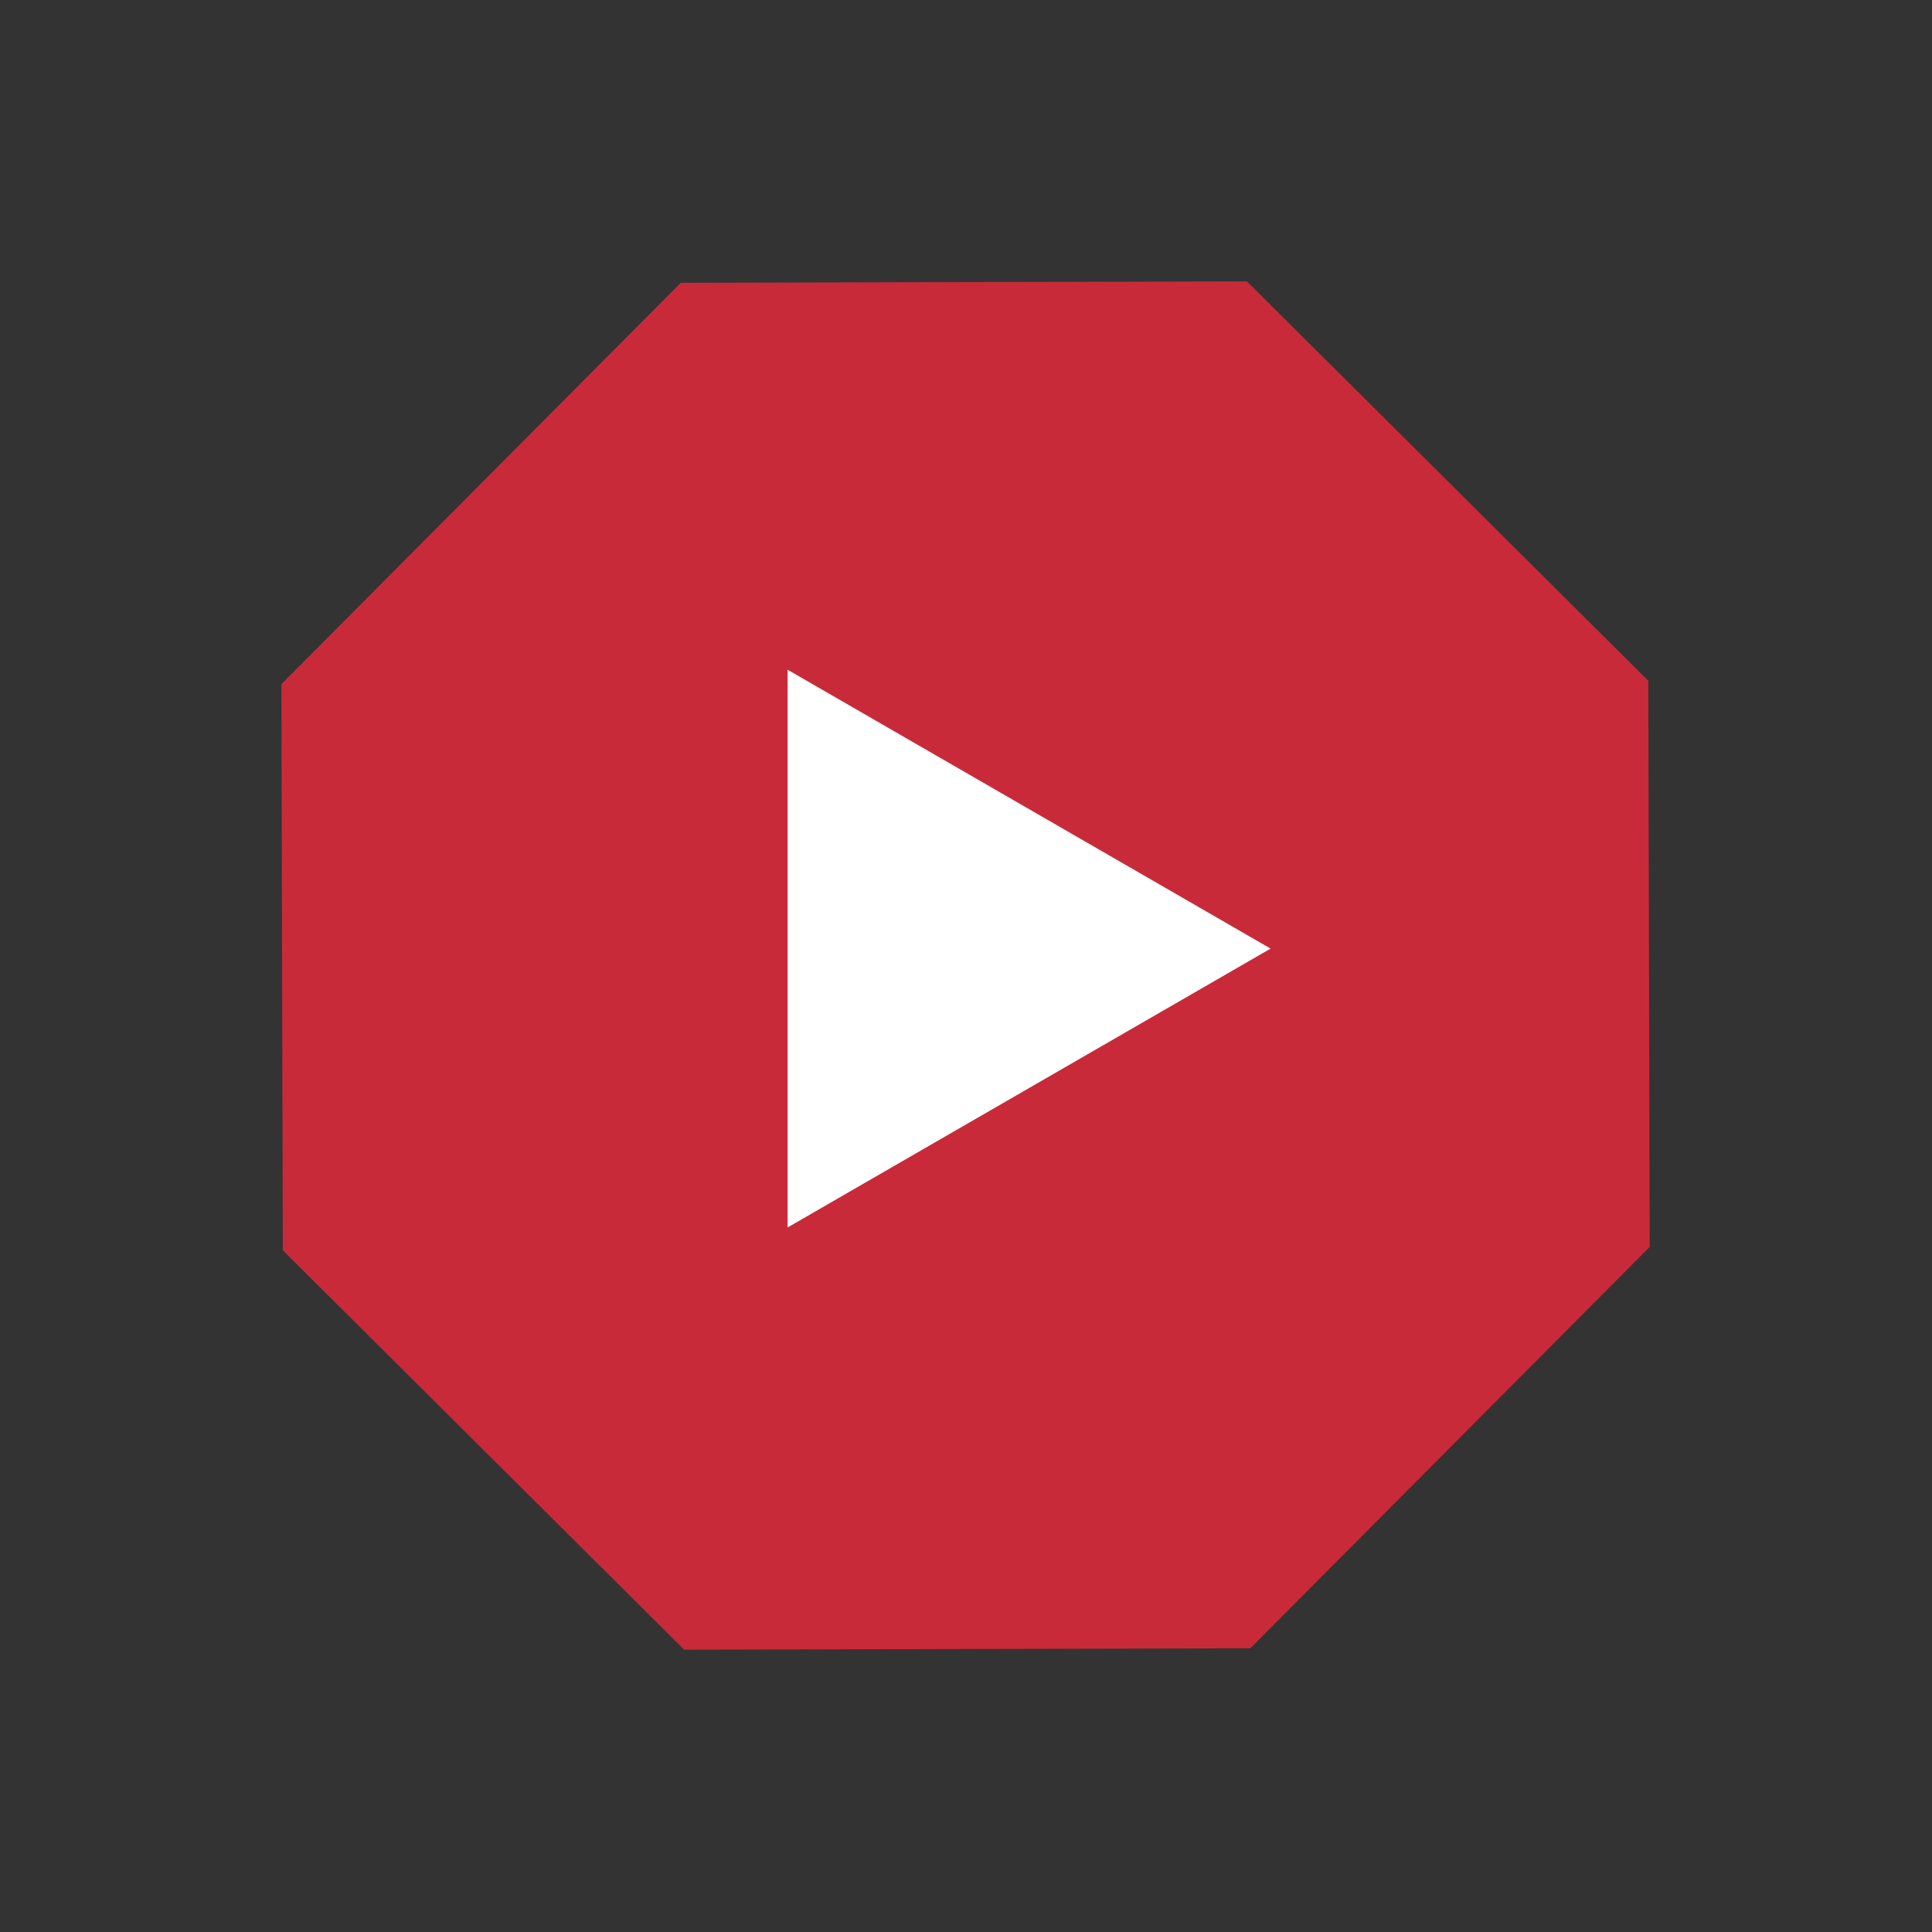
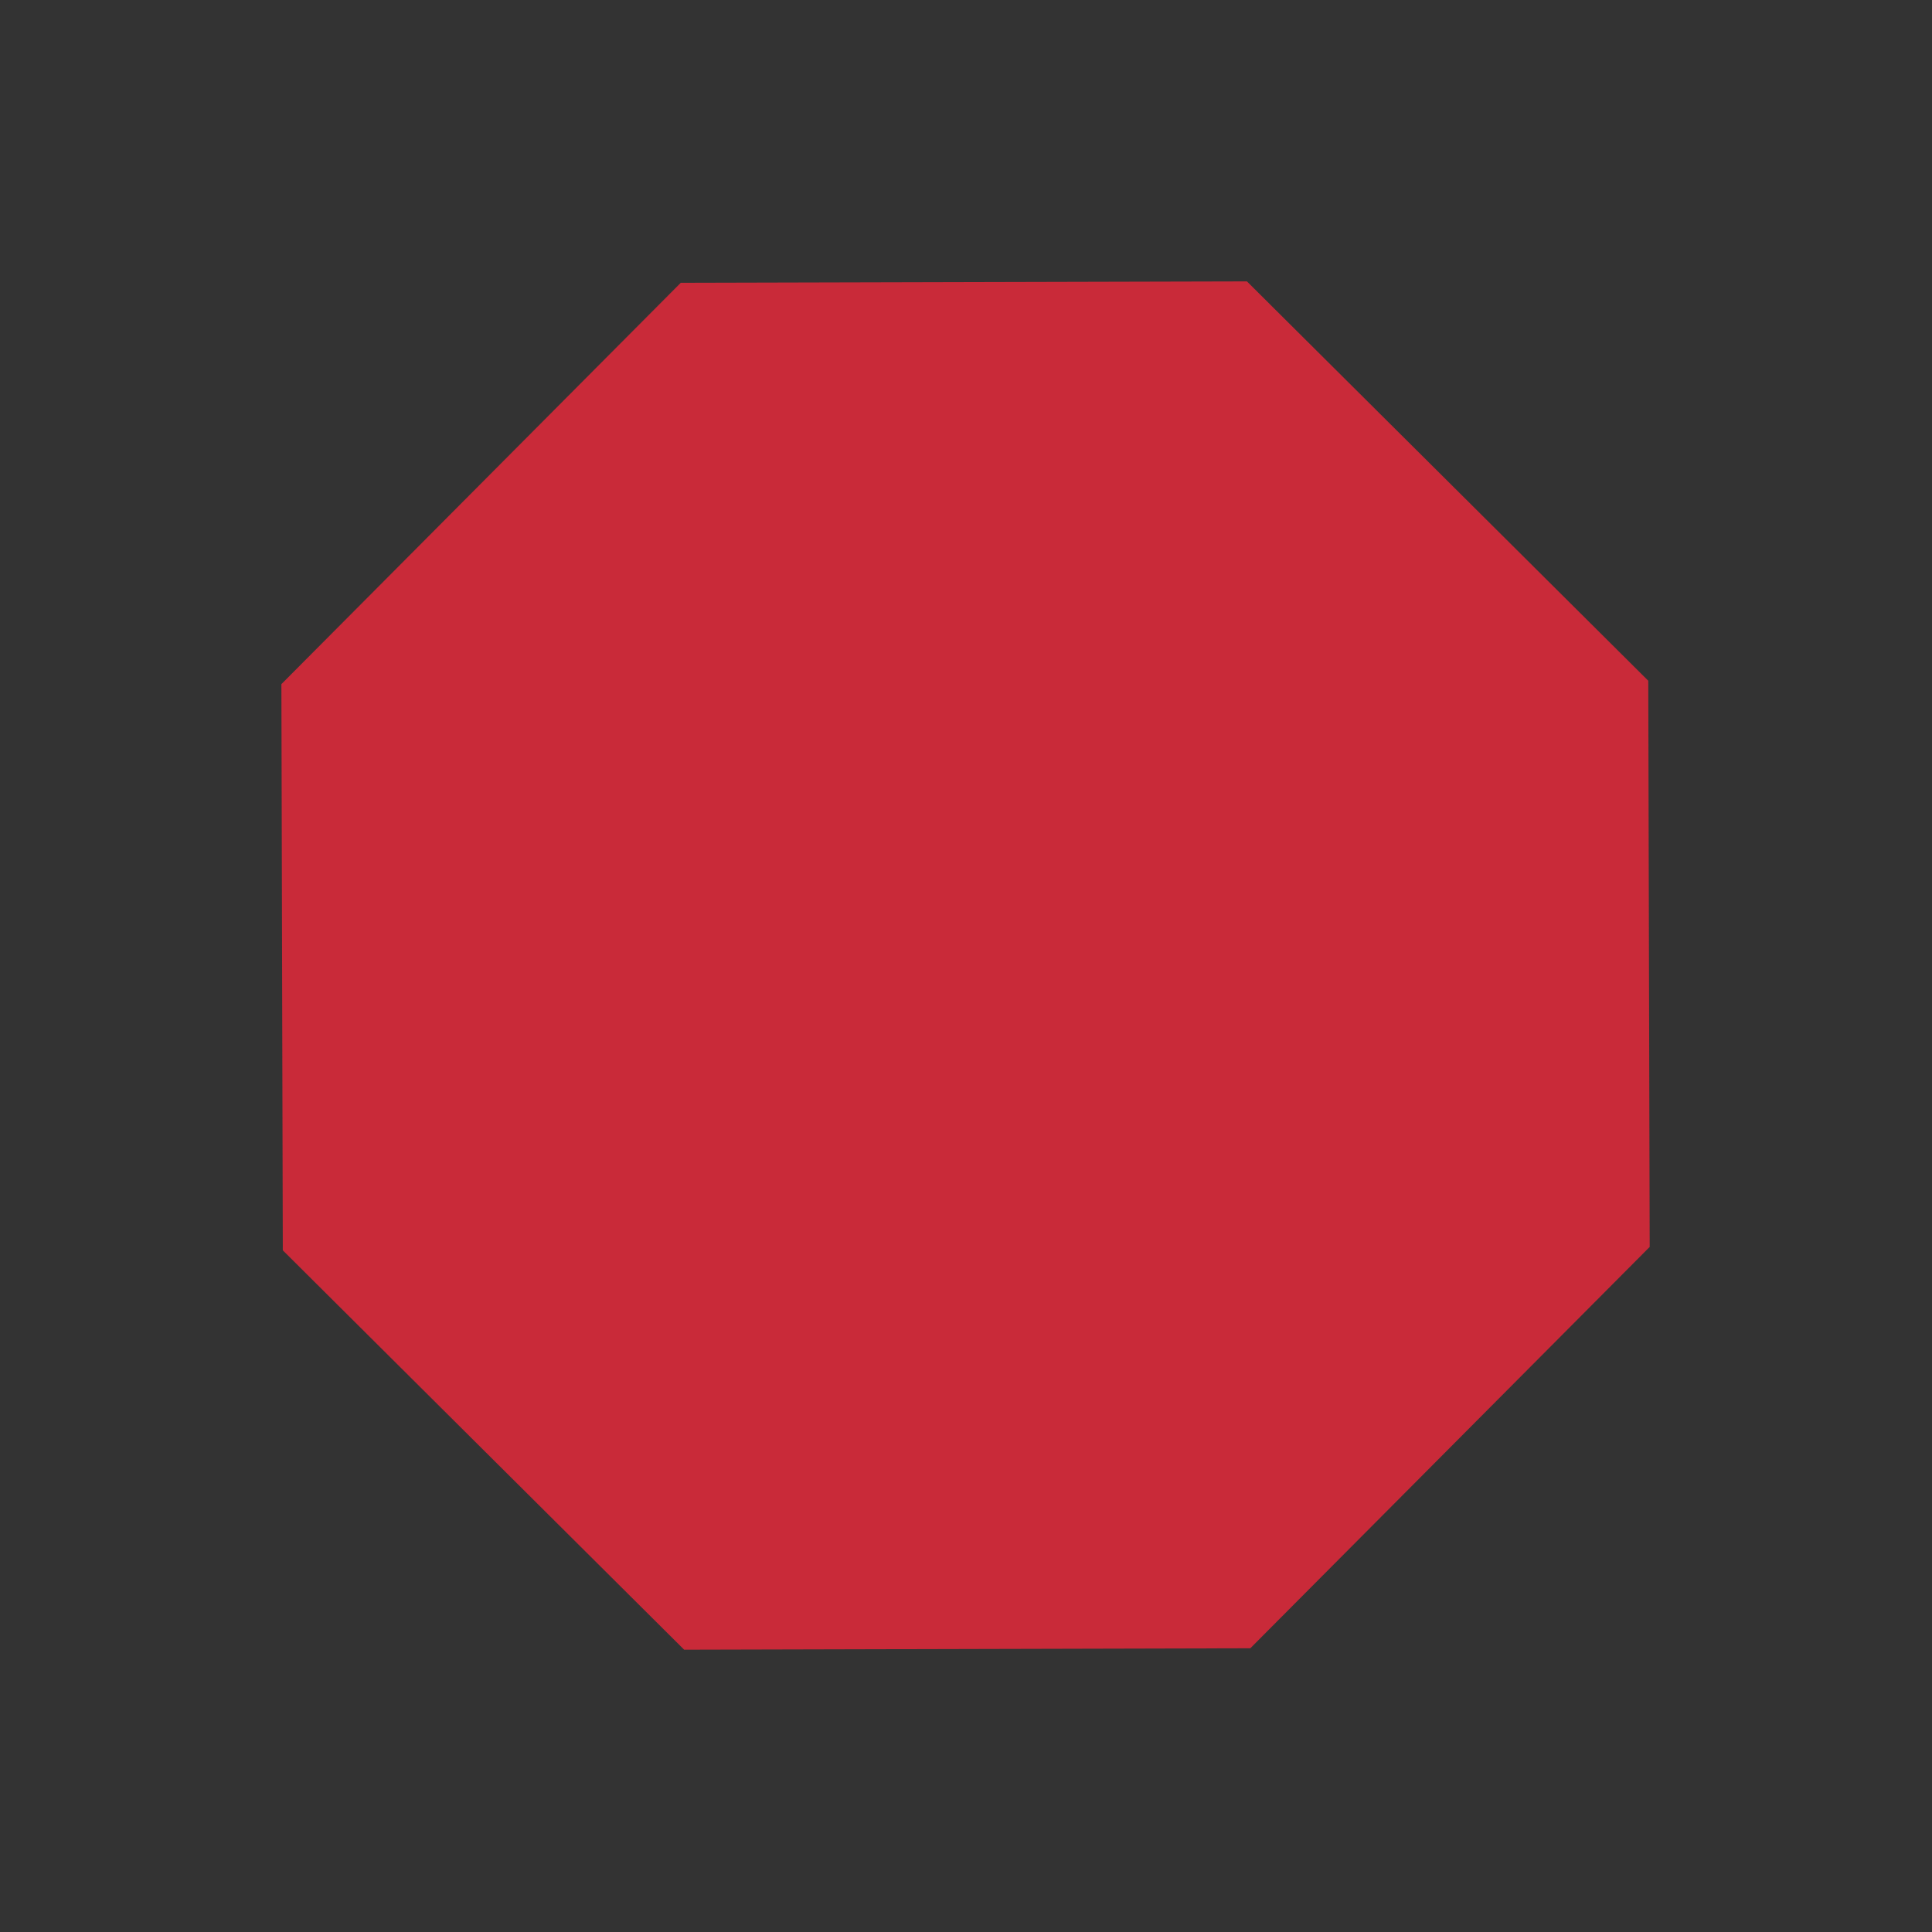
<svg xmlns="http://www.w3.org/2000/svg" width="111" height="111" viewBox="0 0 111 111" fill="none">
  <rect x="0" y="0" width="111" height="111" fill="#333333" stroke="none" />
  <path d="M71.641 16.167L94.699 39.112L94.78 71.641L71.835 94.699L39.306 94.78L16.248 71.835L16.167 39.306L39.112 16.248L71.641 16.167Z" fill="#C92A39" />
-   <path d="M73 54.5L45.25 70.522L45.25 38.478L73 54.5Z" fill="white" />
</svg>